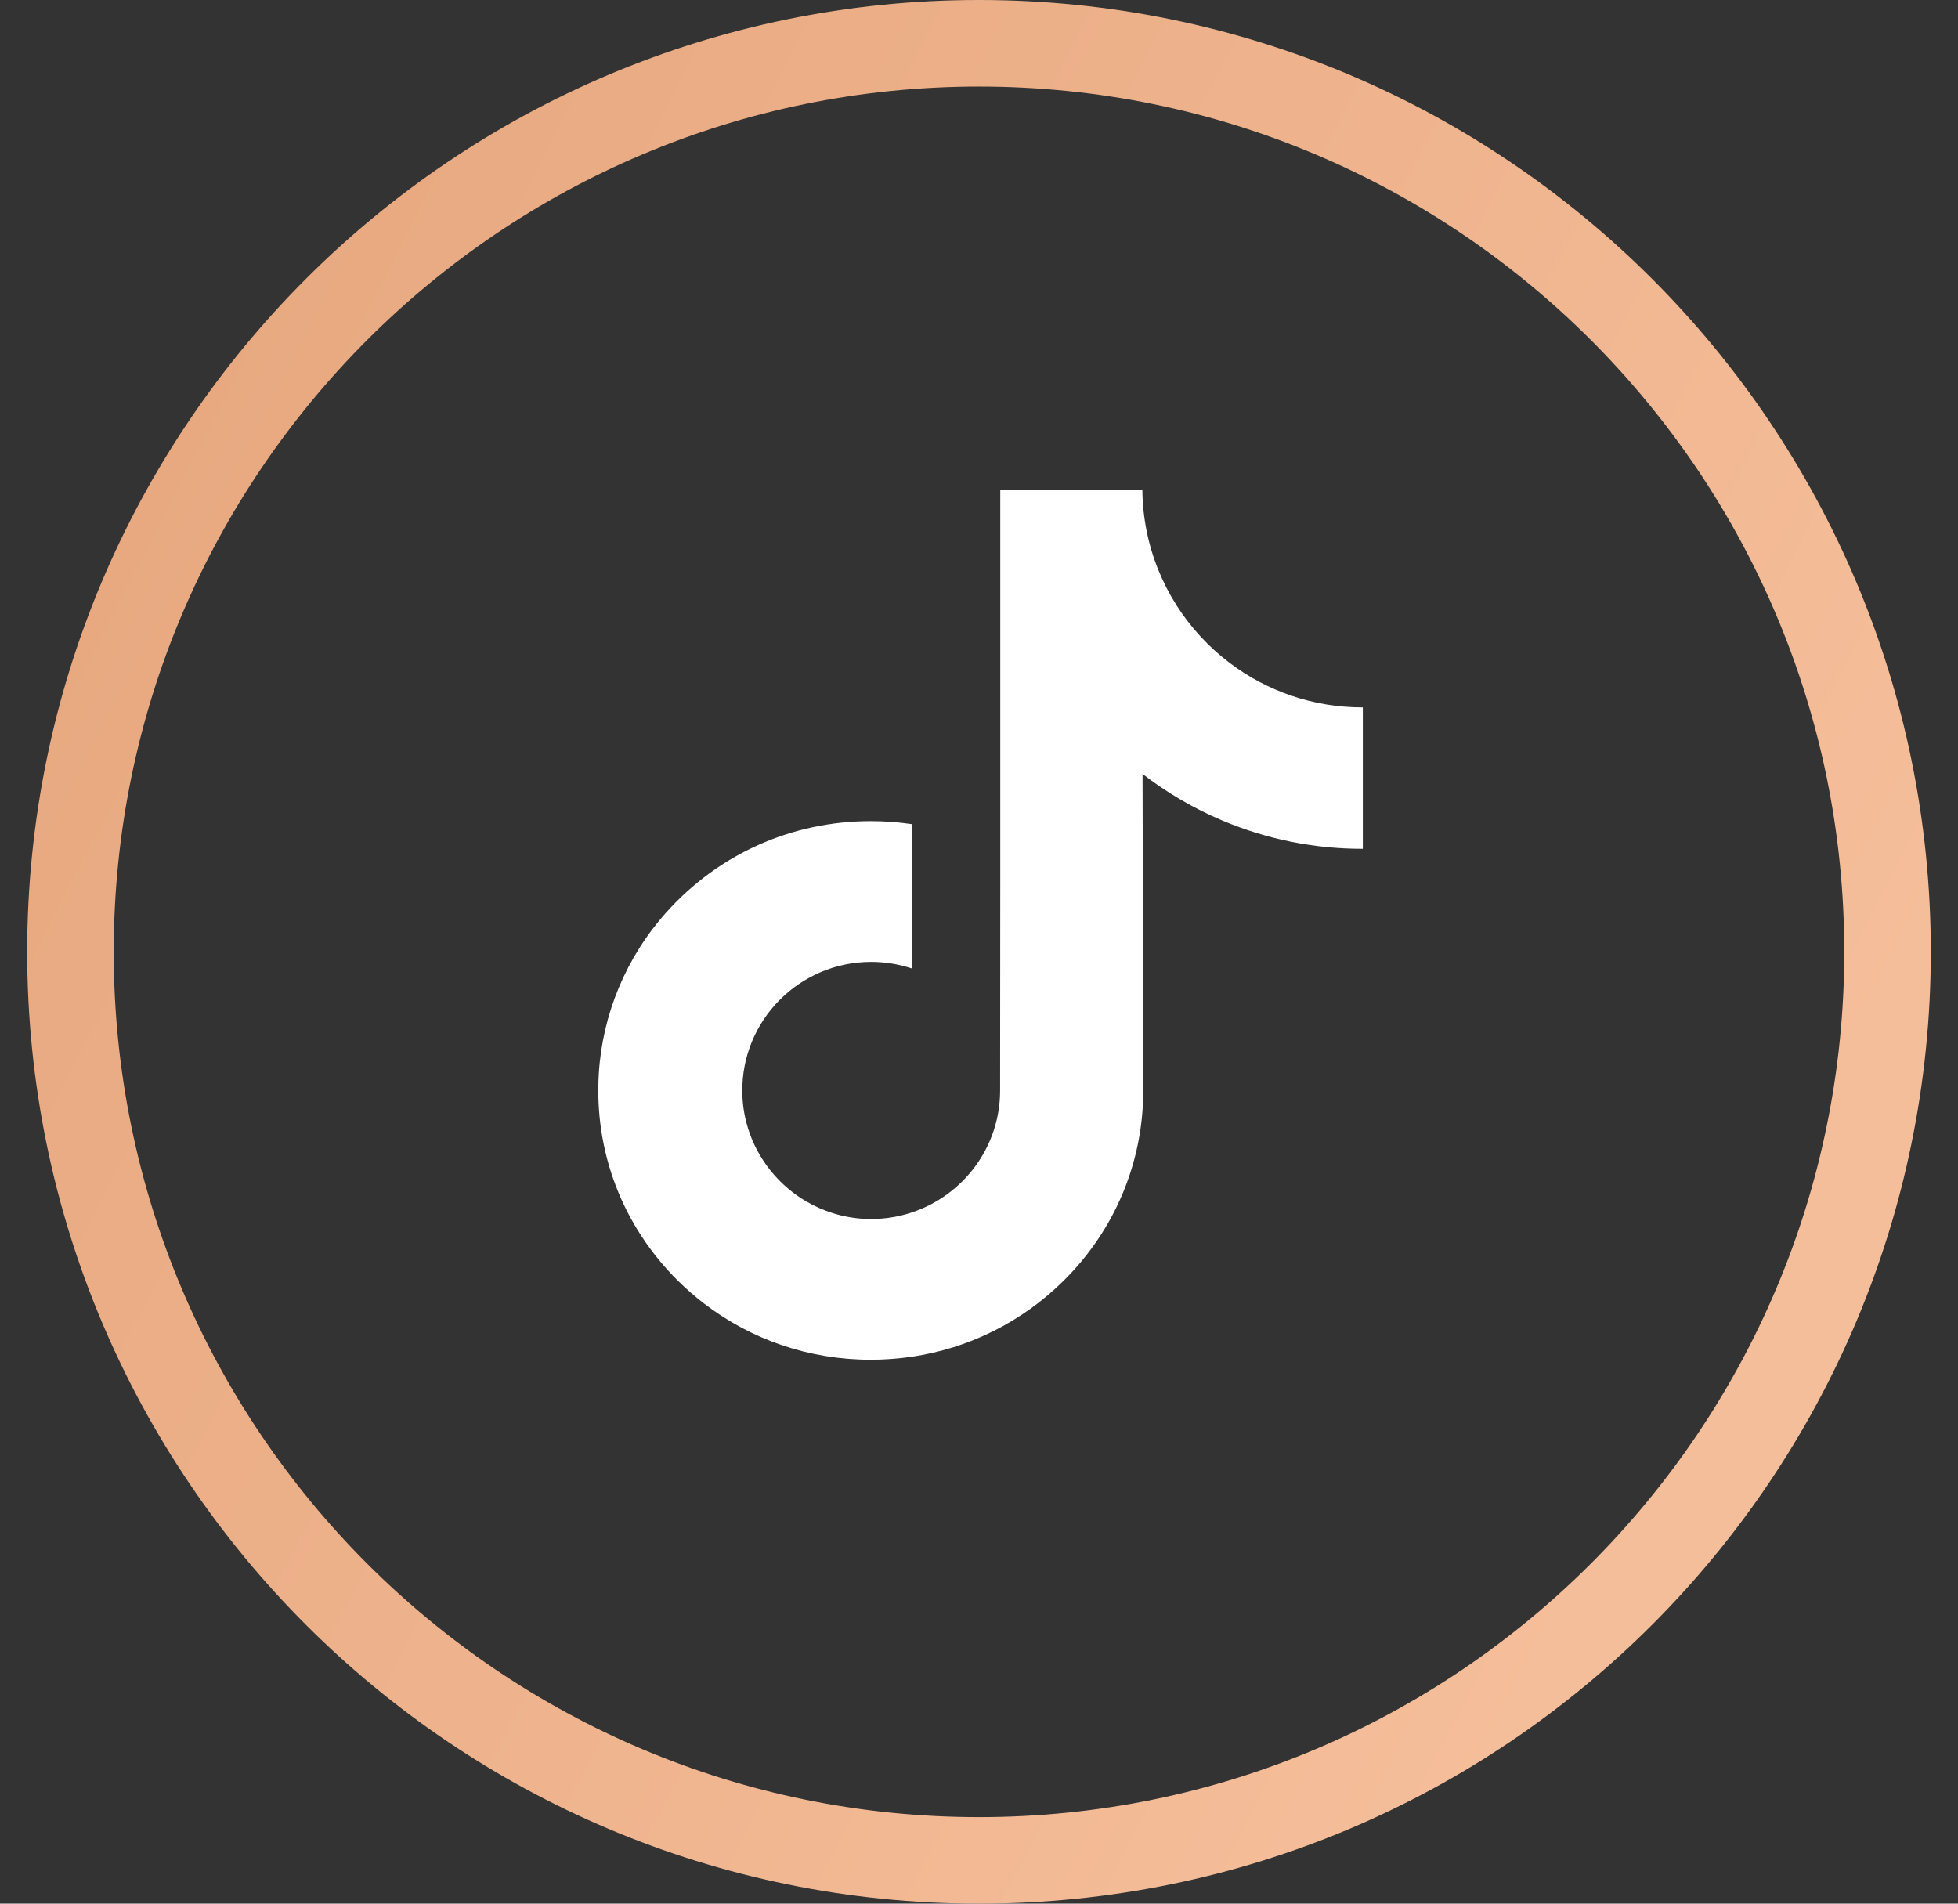
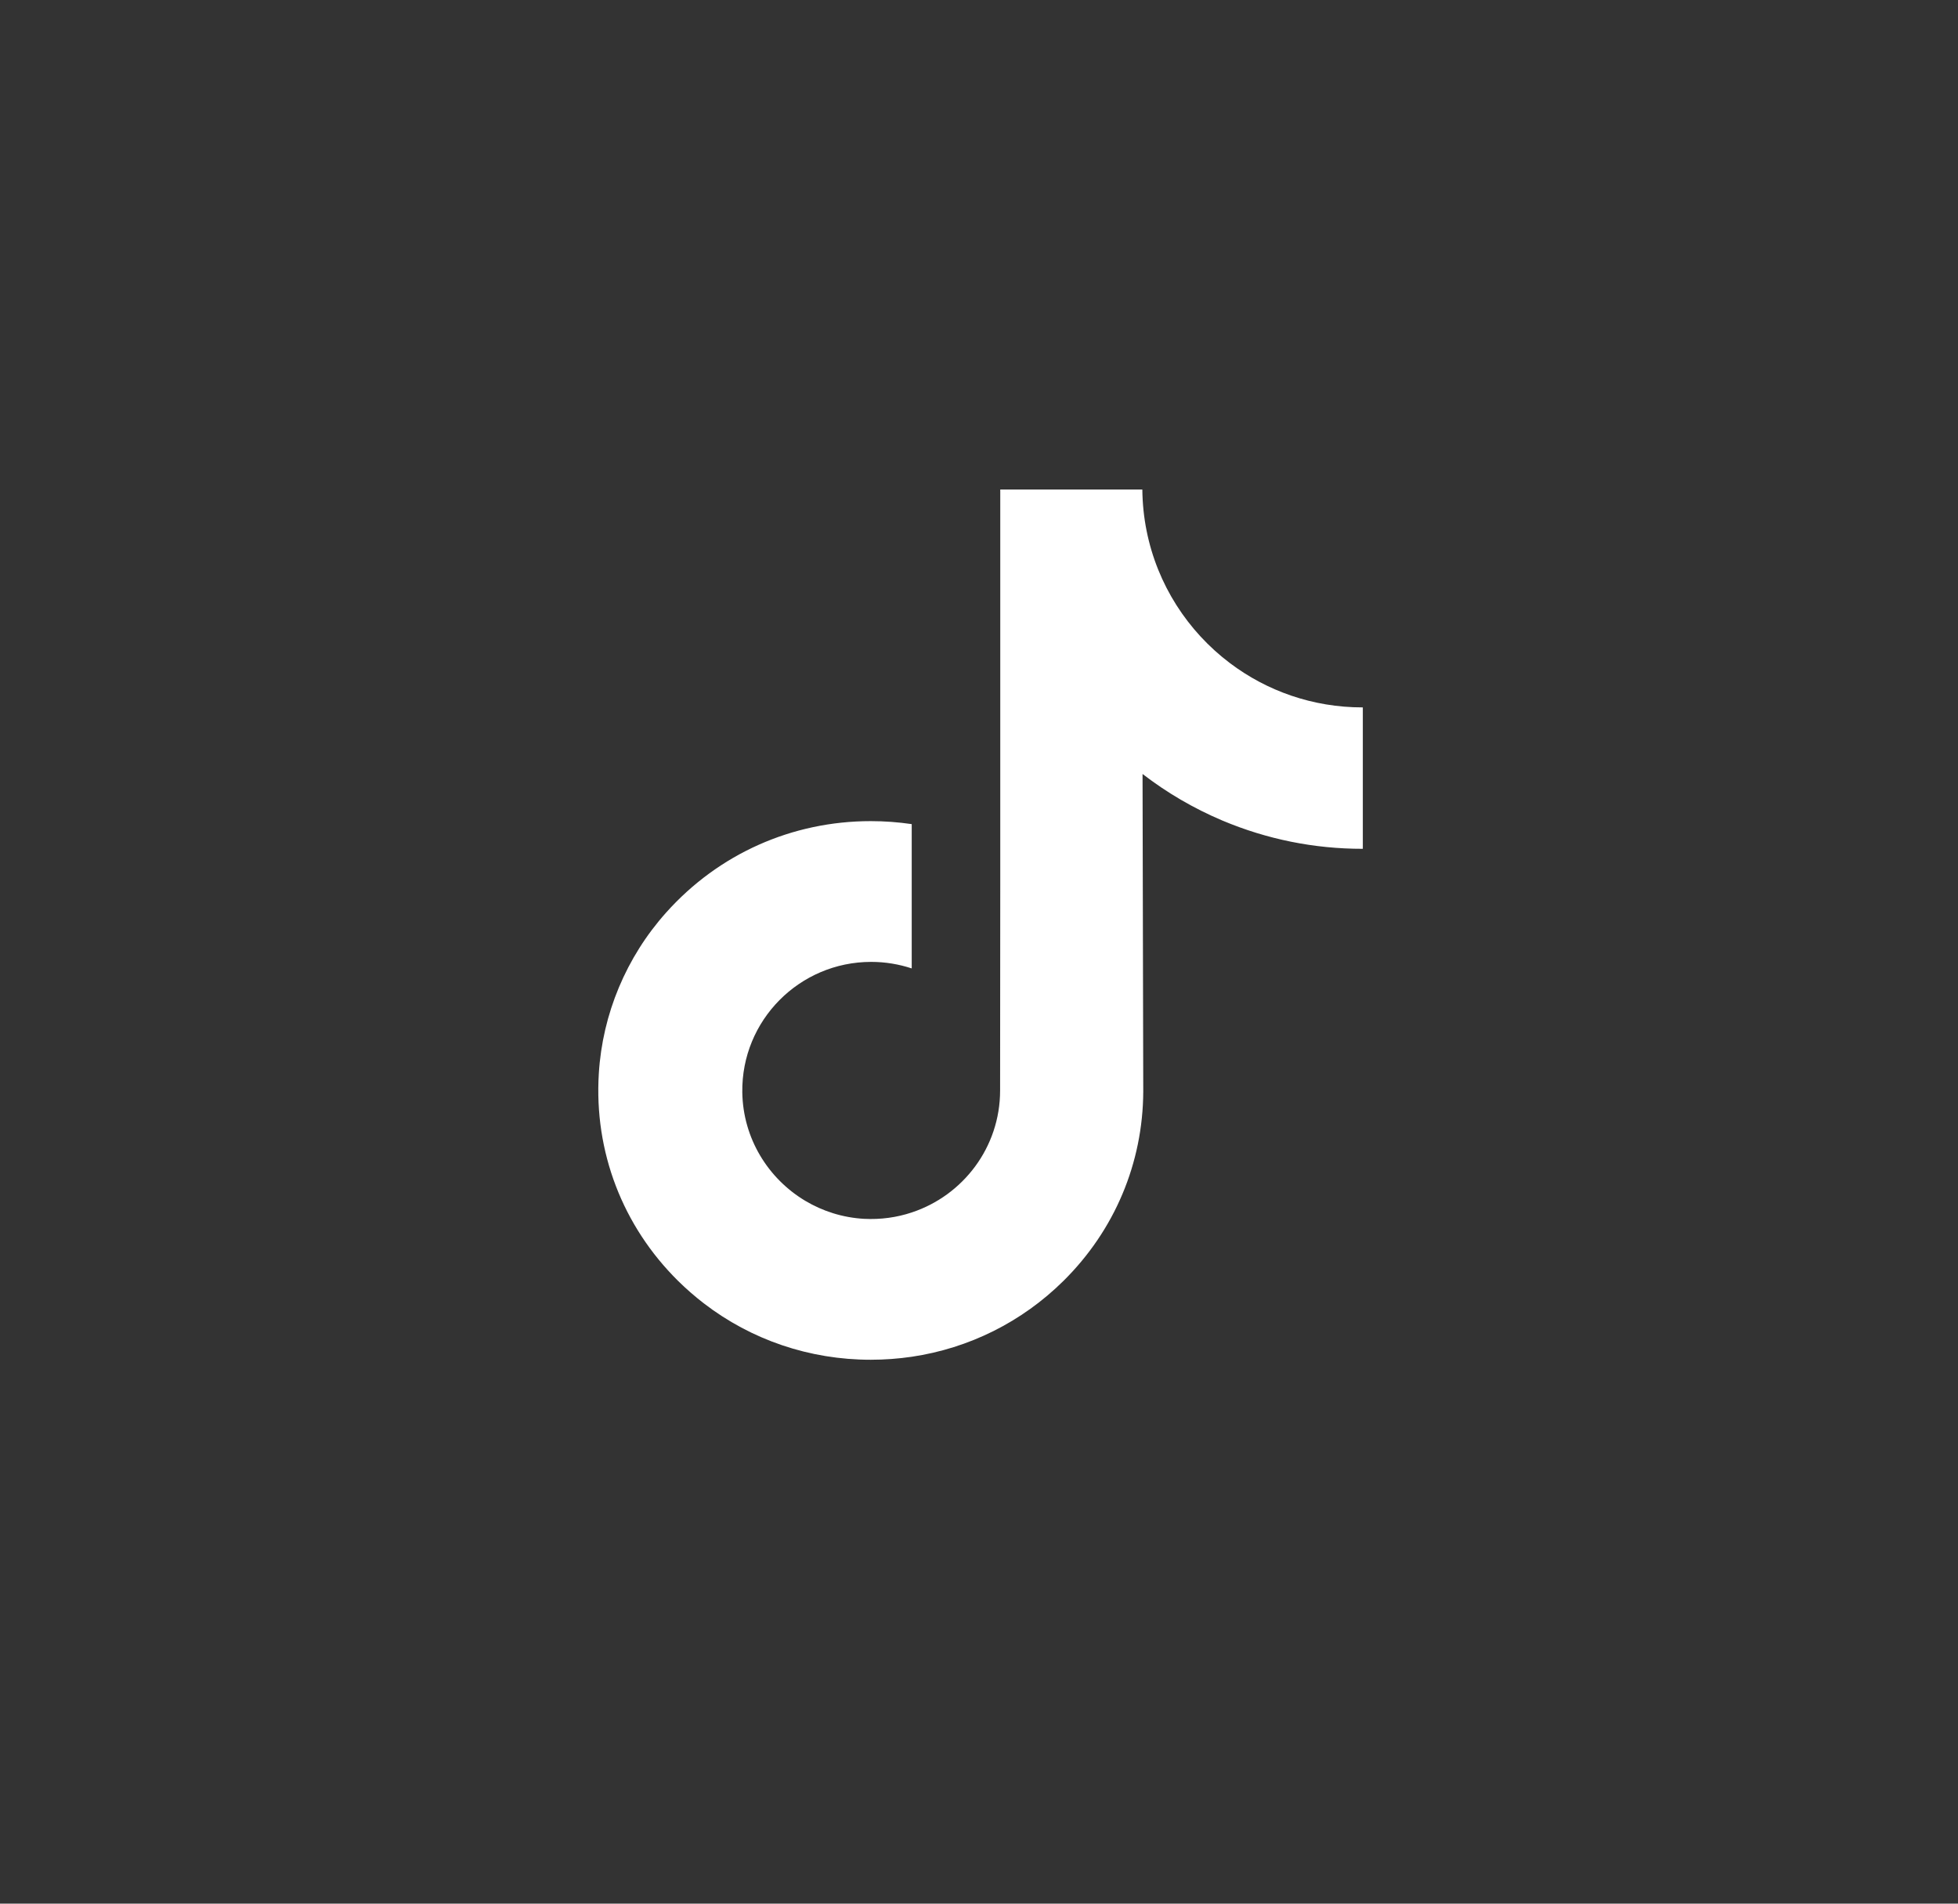
<svg xmlns="http://www.w3.org/2000/svg" width="36px" height="35px" viewBox="0 0 36 35" version="1.1">
  <rect x="0" y="0" width="36" height="35" fill="#333333" stroke="none" />
  <title>facebook (5)</title>
  <defs>
    <linearGradient x1="100%" y1="50%" x2="3.236%" y2="0%" id="linearGradient-1">
      <stop stop-color="#F5BE9A" offset="0%" />
      <stop stop-color="#E6A67D" offset="100%" />
    </linearGradient>
  </defs>
  <g id="UI" stroke="none" stroke-width="1" fill="none" fill-rule="evenodd">
    <g id="Birmingham_Menu" transform="translate(-74, -996)" fill-rule="nonzero">
      <g id="facebook-(5)" transform="translate(74.5, 996)">
-         <path d="M17.5,0 C7.835,0 0,7.835 0,17.5 C0,27.165 7.835,35 17.5,35 C27.165,35 35,27.165 35,17.5 C35,7.835 27.165,0 17.5,0 Z M17.5,33.409 C8.714,33.409 1.591,26.286 1.591,17.5 C1.591,8.714 8.714,1.591 17.5,1.591 C26.286,1.591 33.409,8.714 33.409,17.5 C33.409,26.286 26.286,33.409 17.5,33.409 Z" id="Shape" fill="url(#linearGradient-1)" />
        <g id="tik-tok" transform="translate(10.5, 9)" fill="#FFFFFF">
          <path d="M14.05,4.006 C13.135,4.006 12.291,3.703 11.614,3.192 C10.837,2.606 10.278,1.747 10.081,0.756 C10.032,0.511 10.006,0.259 10.003,0 L7.391,0 L7.391,7.139 L7.388,11.049 C7.388,12.094 6.707,12.98 5.763,13.292 C5.49,13.383 5.194,13.425 4.886,13.409 C4.493,13.387 4.124,13.268 3.804,13.077 C3.123,12.669 2.661,11.93 2.648,11.084 C2.629,9.763 3.697,8.685 5.018,8.685 C5.279,8.685 5.529,8.728 5.763,8.805 L5.763,6.854 L5.763,6.152 C5.516,6.116 5.265,6.097 5.01,6.097 C3.564,6.097 2.212,6.698 1.246,7.78 C0.515,8.598 0.077,9.642 0.01,10.737 C-0.079,12.174 0.447,13.541 1.467,14.55 C1.617,14.698 1.775,14.835 1.939,14.962 C2.814,15.635 3.884,16 5.01,16 C5.265,16 5.516,15.981 5.763,15.945 C6.816,15.789 7.787,15.307 8.553,14.55 C9.494,13.619 10.014,12.384 10.02,11.069 L10.007,5.23 C10.456,5.576 10.947,5.863 11.474,6.086 C12.294,6.431 13.163,6.607 14.057,6.606 L14.057,4.709 L14.057,4.006 C14.058,4.006 14.05,4.006 14.05,4.006 L14.05,4.006 Z" id="Path" />
        </g>
      </g>
    </g>
  </g>
</svg>